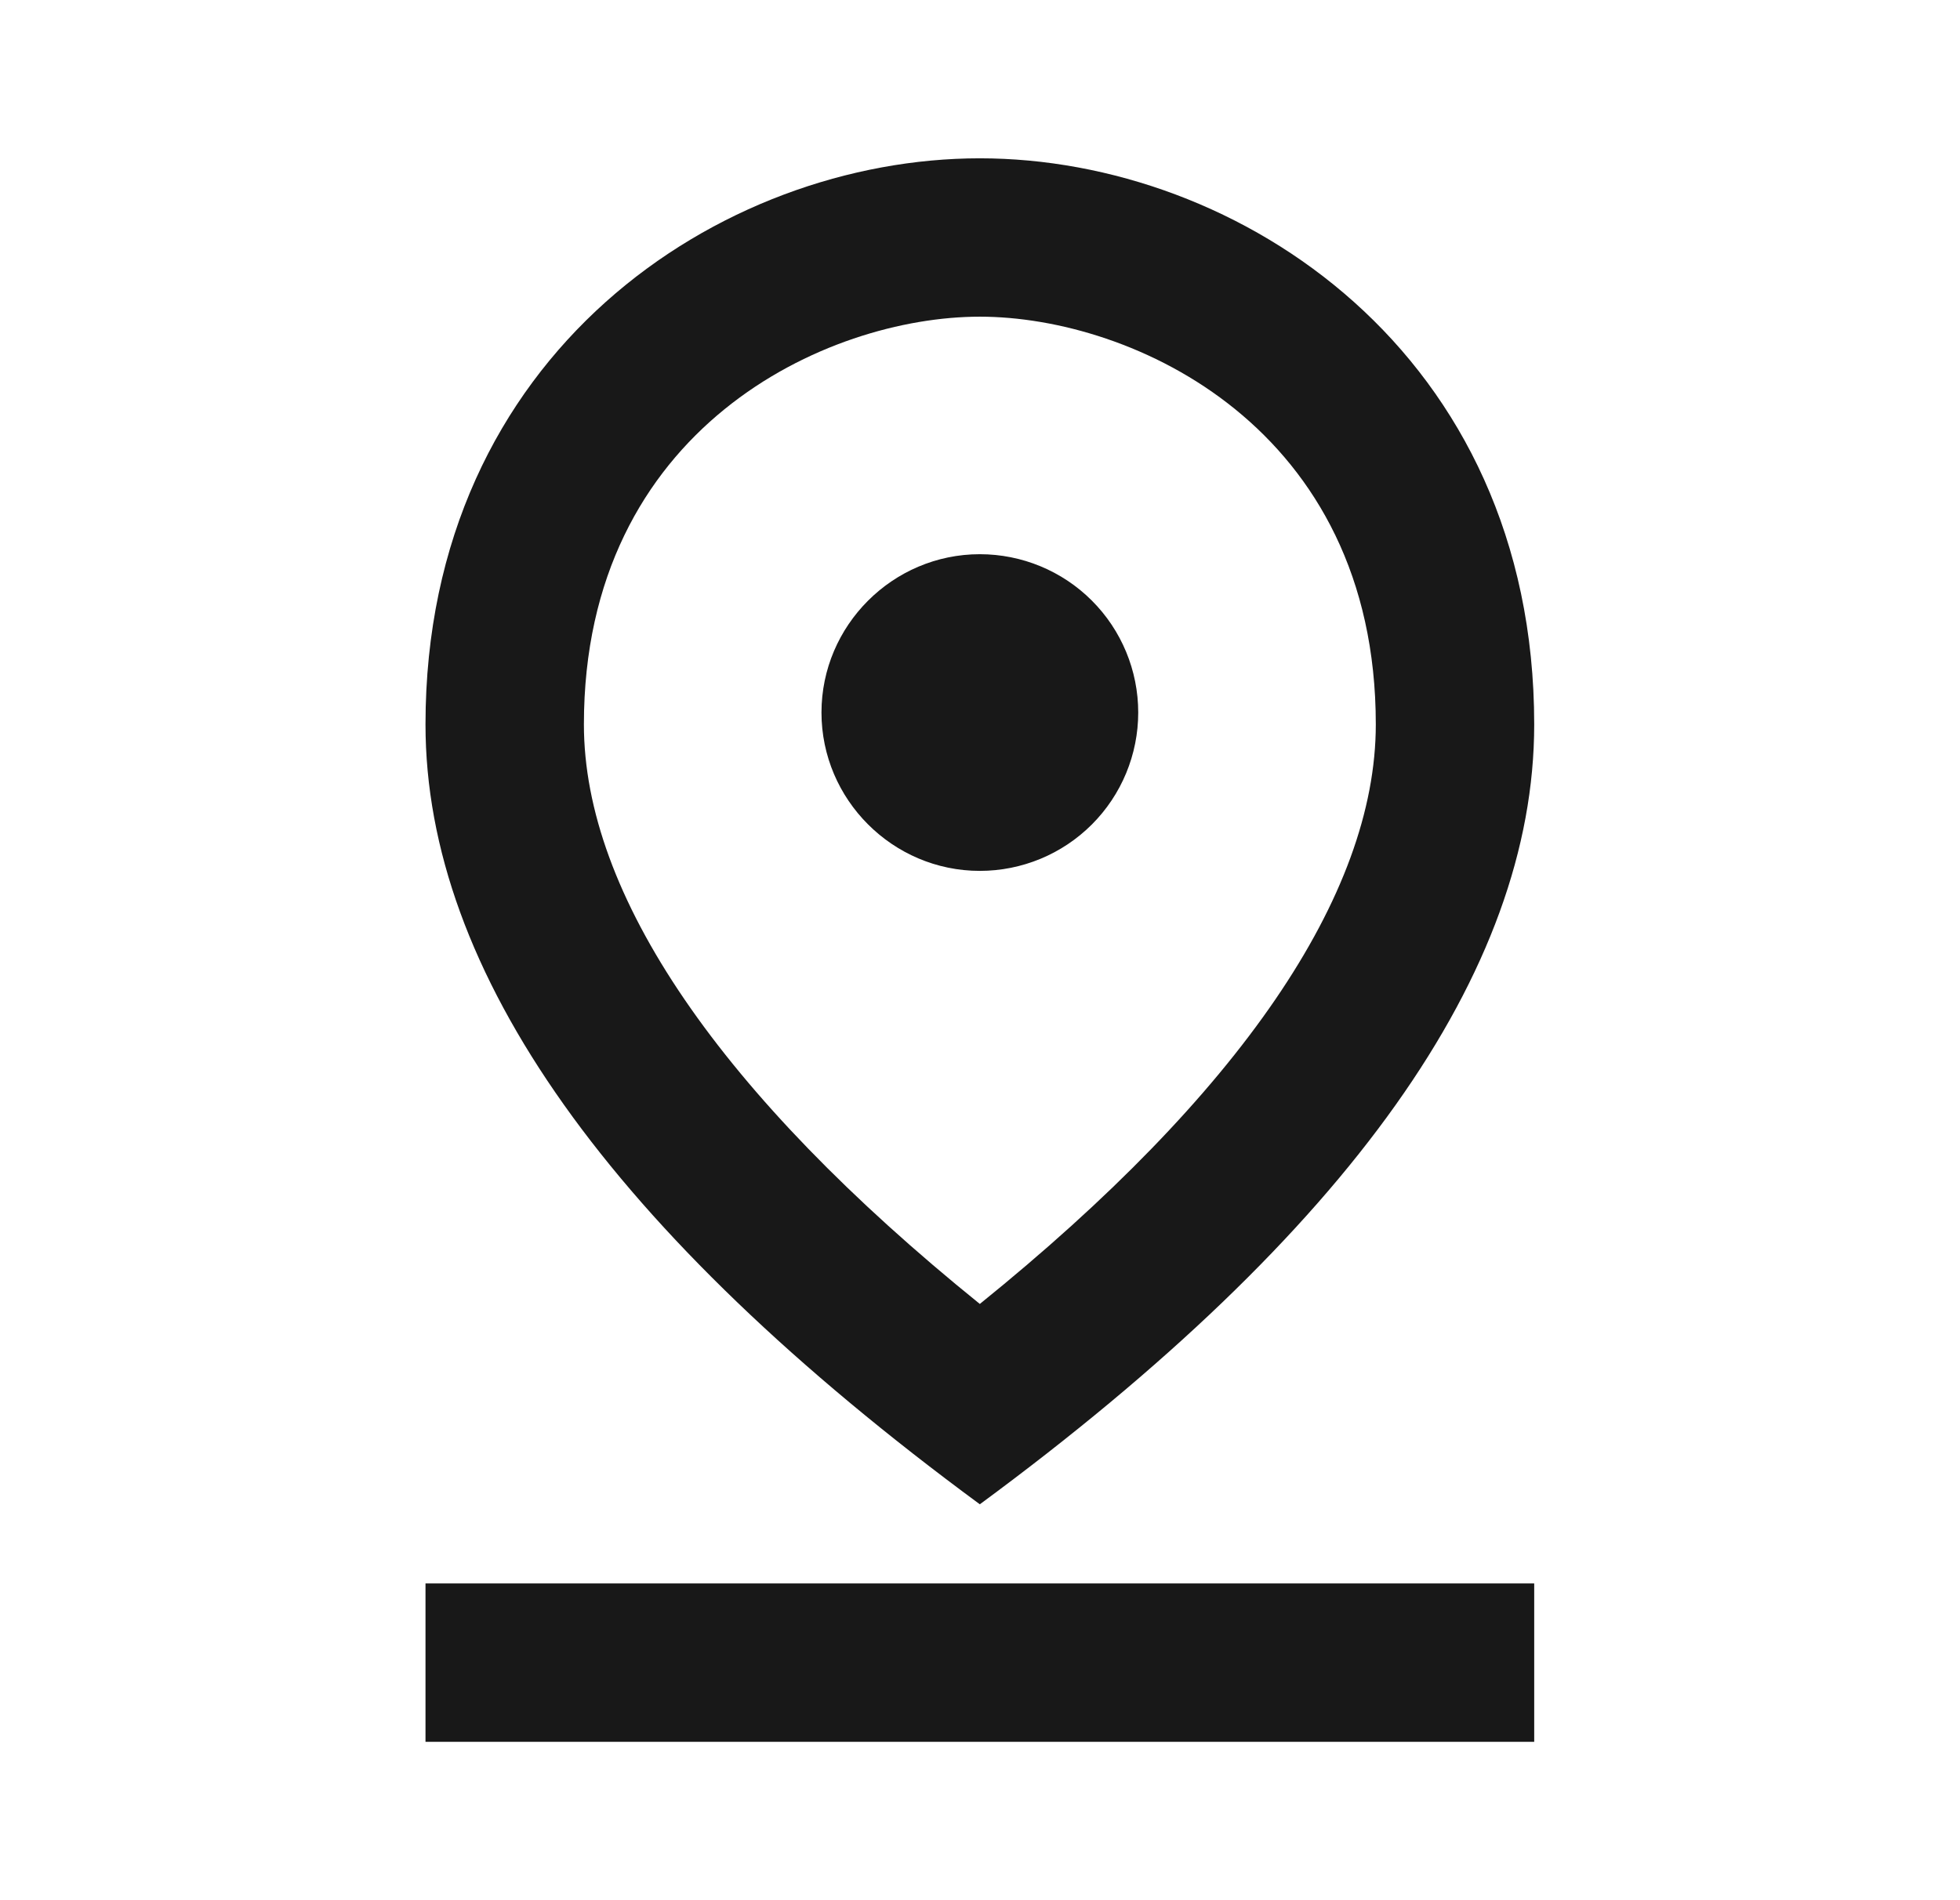
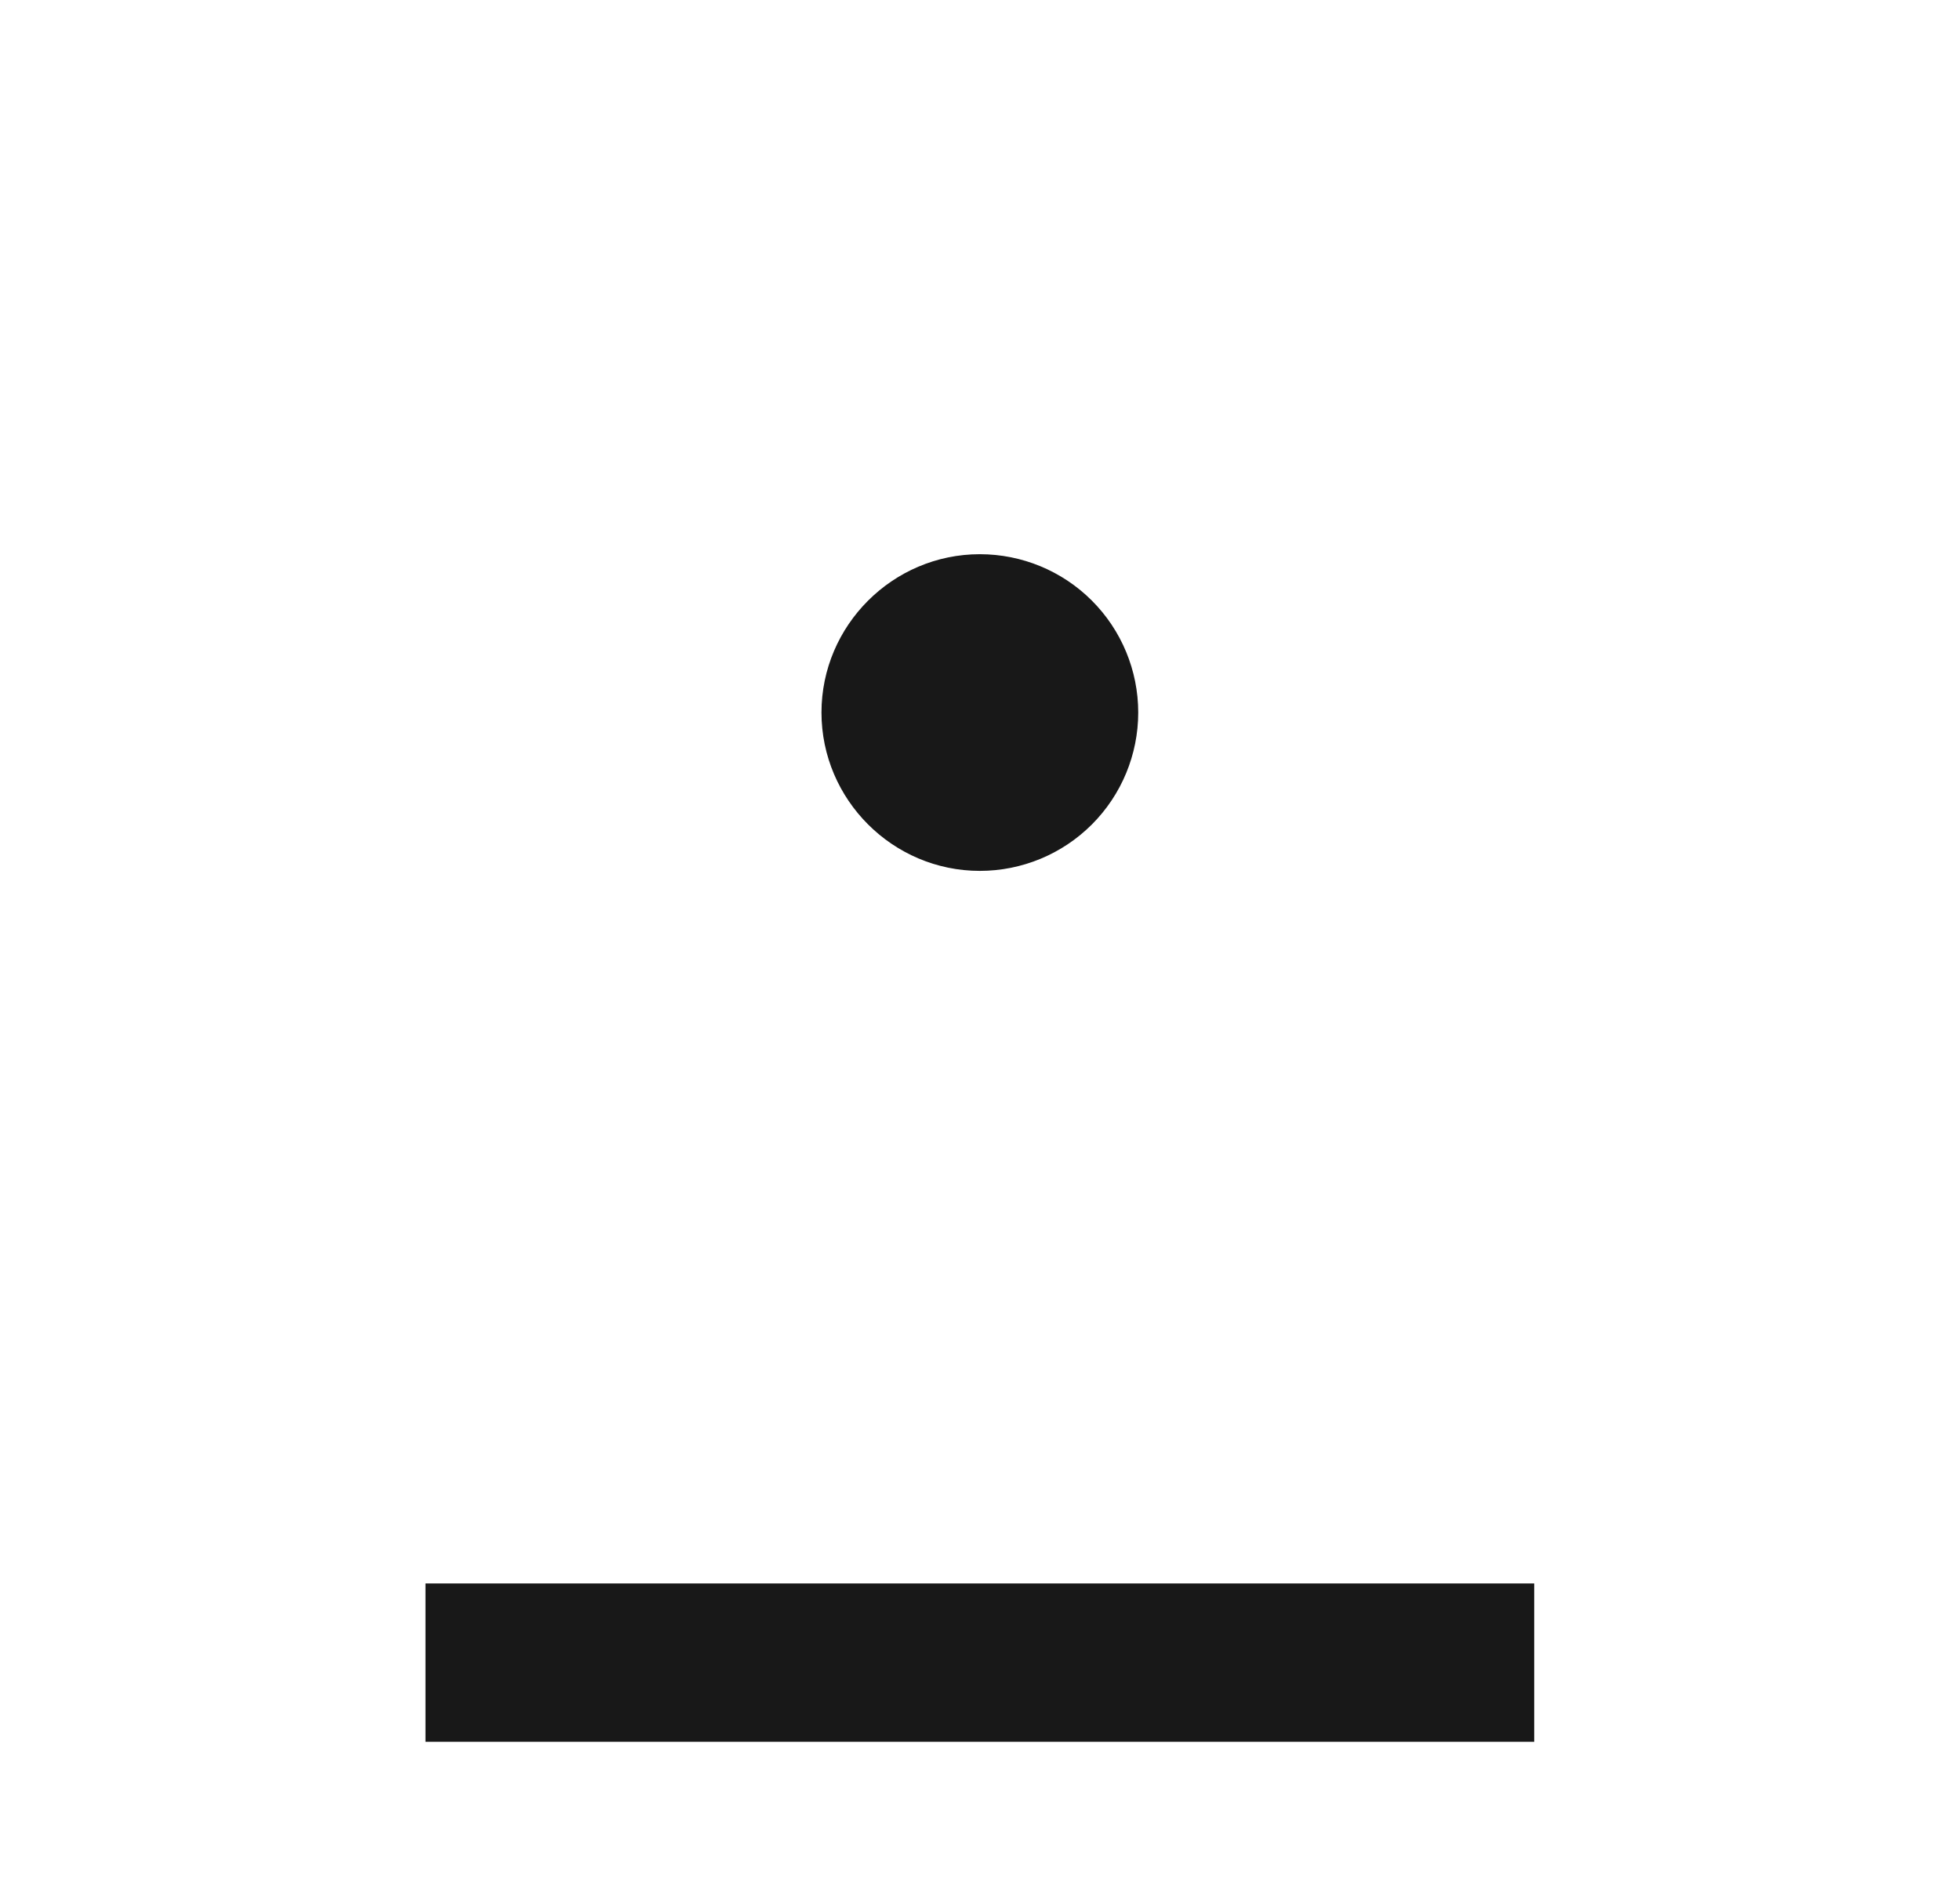
<svg xmlns="http://www.w3.org/2000/svg" width="33" height="32" viewBox="0 0 33 32" fill="none">
-   <path d="M16.497 5.333C19.071 5.333 23.164 7.199 23.164 12.199C23.164 15.079 20.871 18.426 16.497 21.959C12.124 18.426 9.831 15.066 9.831 12.199C9.831 7.199 13.924 5.333 16.497 5.333ZM16.497 2.666C12.137 2.666 7.164 5.946 7.164 12.199C7.164 16.359 10.271 20.746 16.497 25.333C22.724 20.746 25.831 16.359 25.831 12.199C25.831 5.946 20.857 2.666 16.497 2.666Z" fill="#181818" />
-   <path d="M16.497 9.333C15.031 9.333 13.831 10.533 13.831 11.999C13.831 13.466 15.031 14.666 16.497 14.666C17.205 14.666 17.883 14.385 18.383 13.885C18.883 13.385 19.164 12.707 19.164 11.999C19.164 11.292 18.883 10.614 18.383 10.114C17.883 9.614 17.205 9.333 16.497 9.333ZM7.164 26.666H25.831V29.333H7.164V26.666Z" fill="#181818" />
+   <path d="M16.497 9.333C15.031 9.333 13.831 10.533 13.831 11.999C13.831 13.466 15.031 14.666 16.497 14.666C17.205 14.666 17.883 14.385 18.383 13.885C18.883 13.385 19.164 12.707 19.164 11.999C19.164 11.292 18.883 10.614 18.383 10.114C17.883 9.614 17.205 9.333 16.497 9.333ZM7.164 26.666H25.831V29.333H7.164V26.666" fill="#181818" />
</svg>